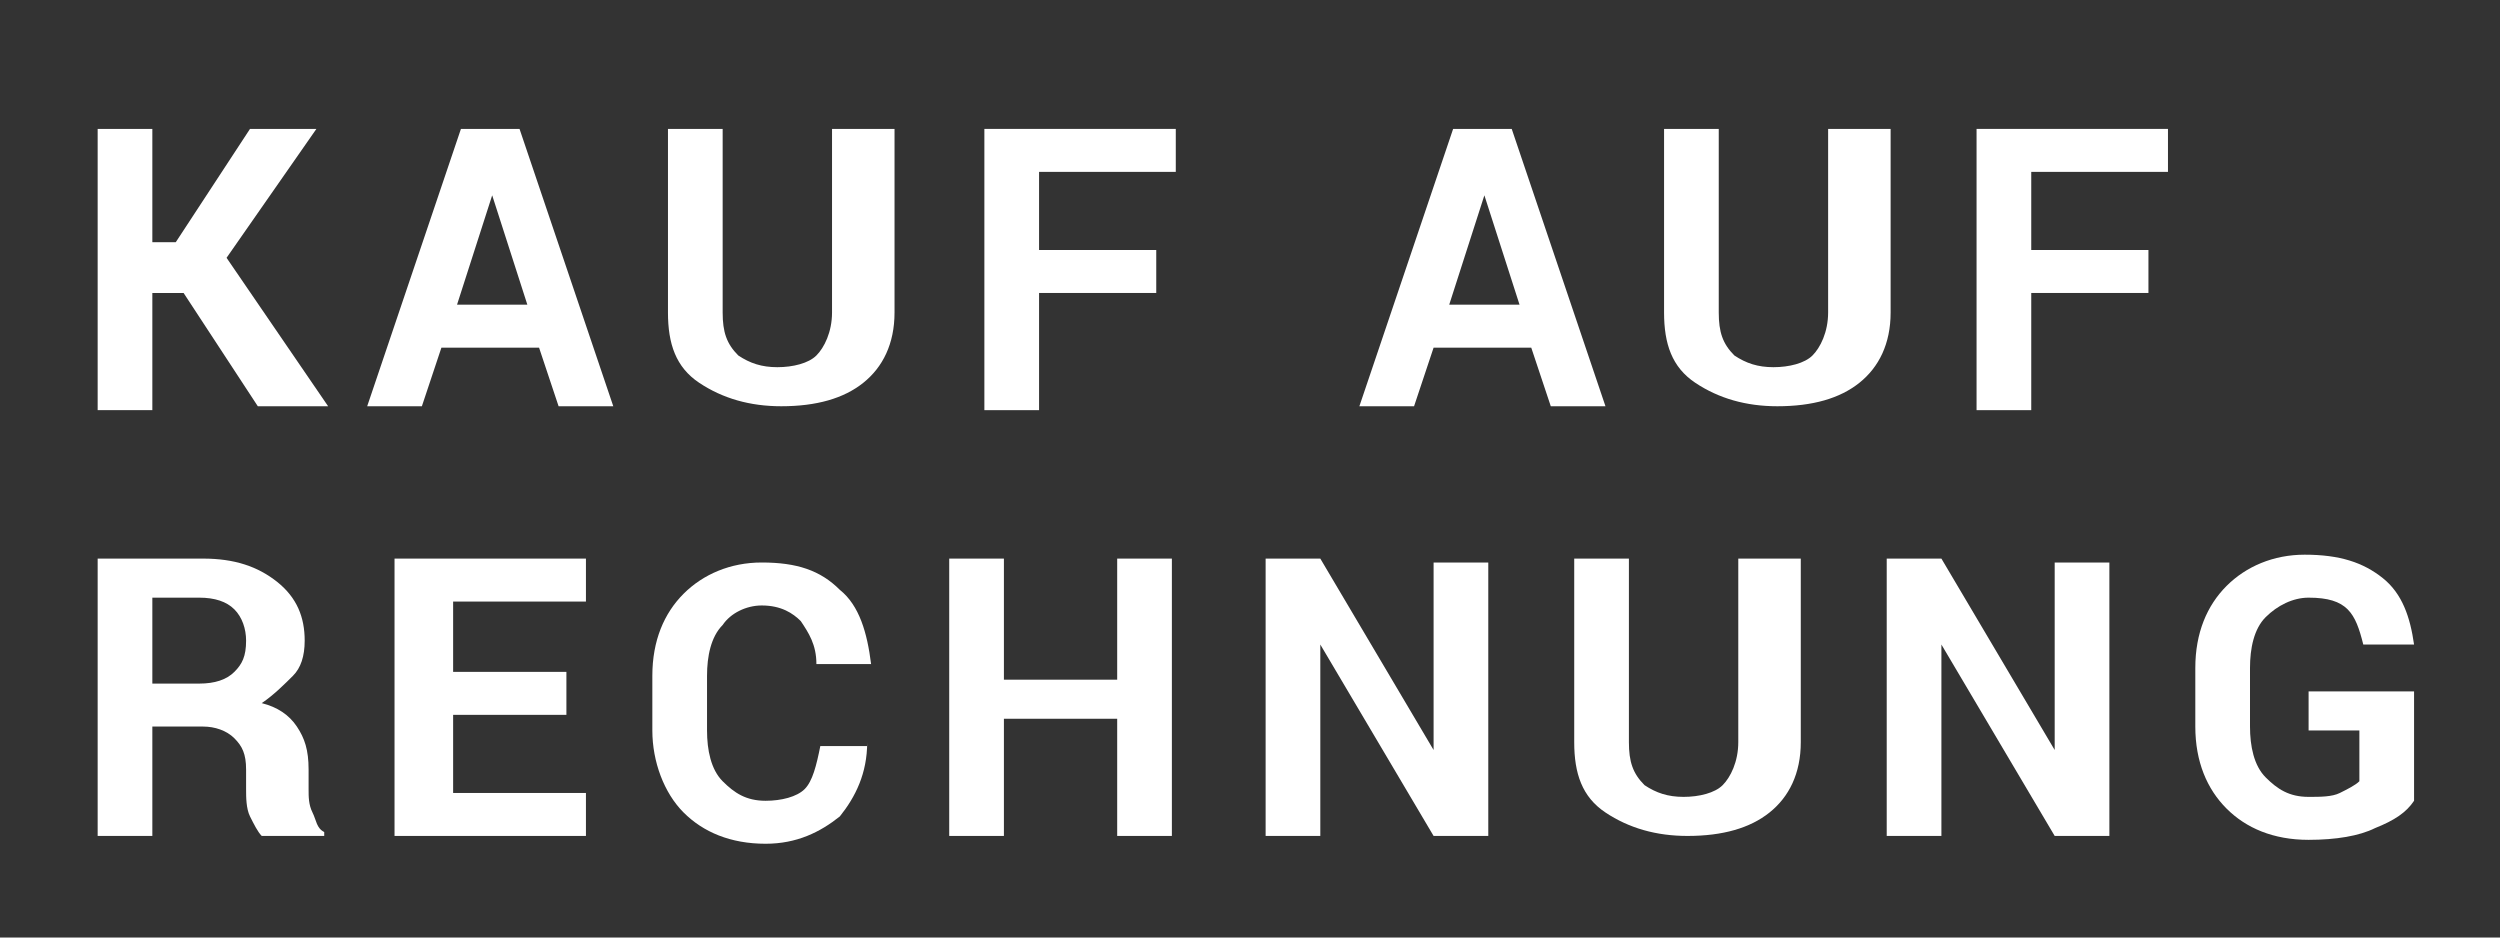
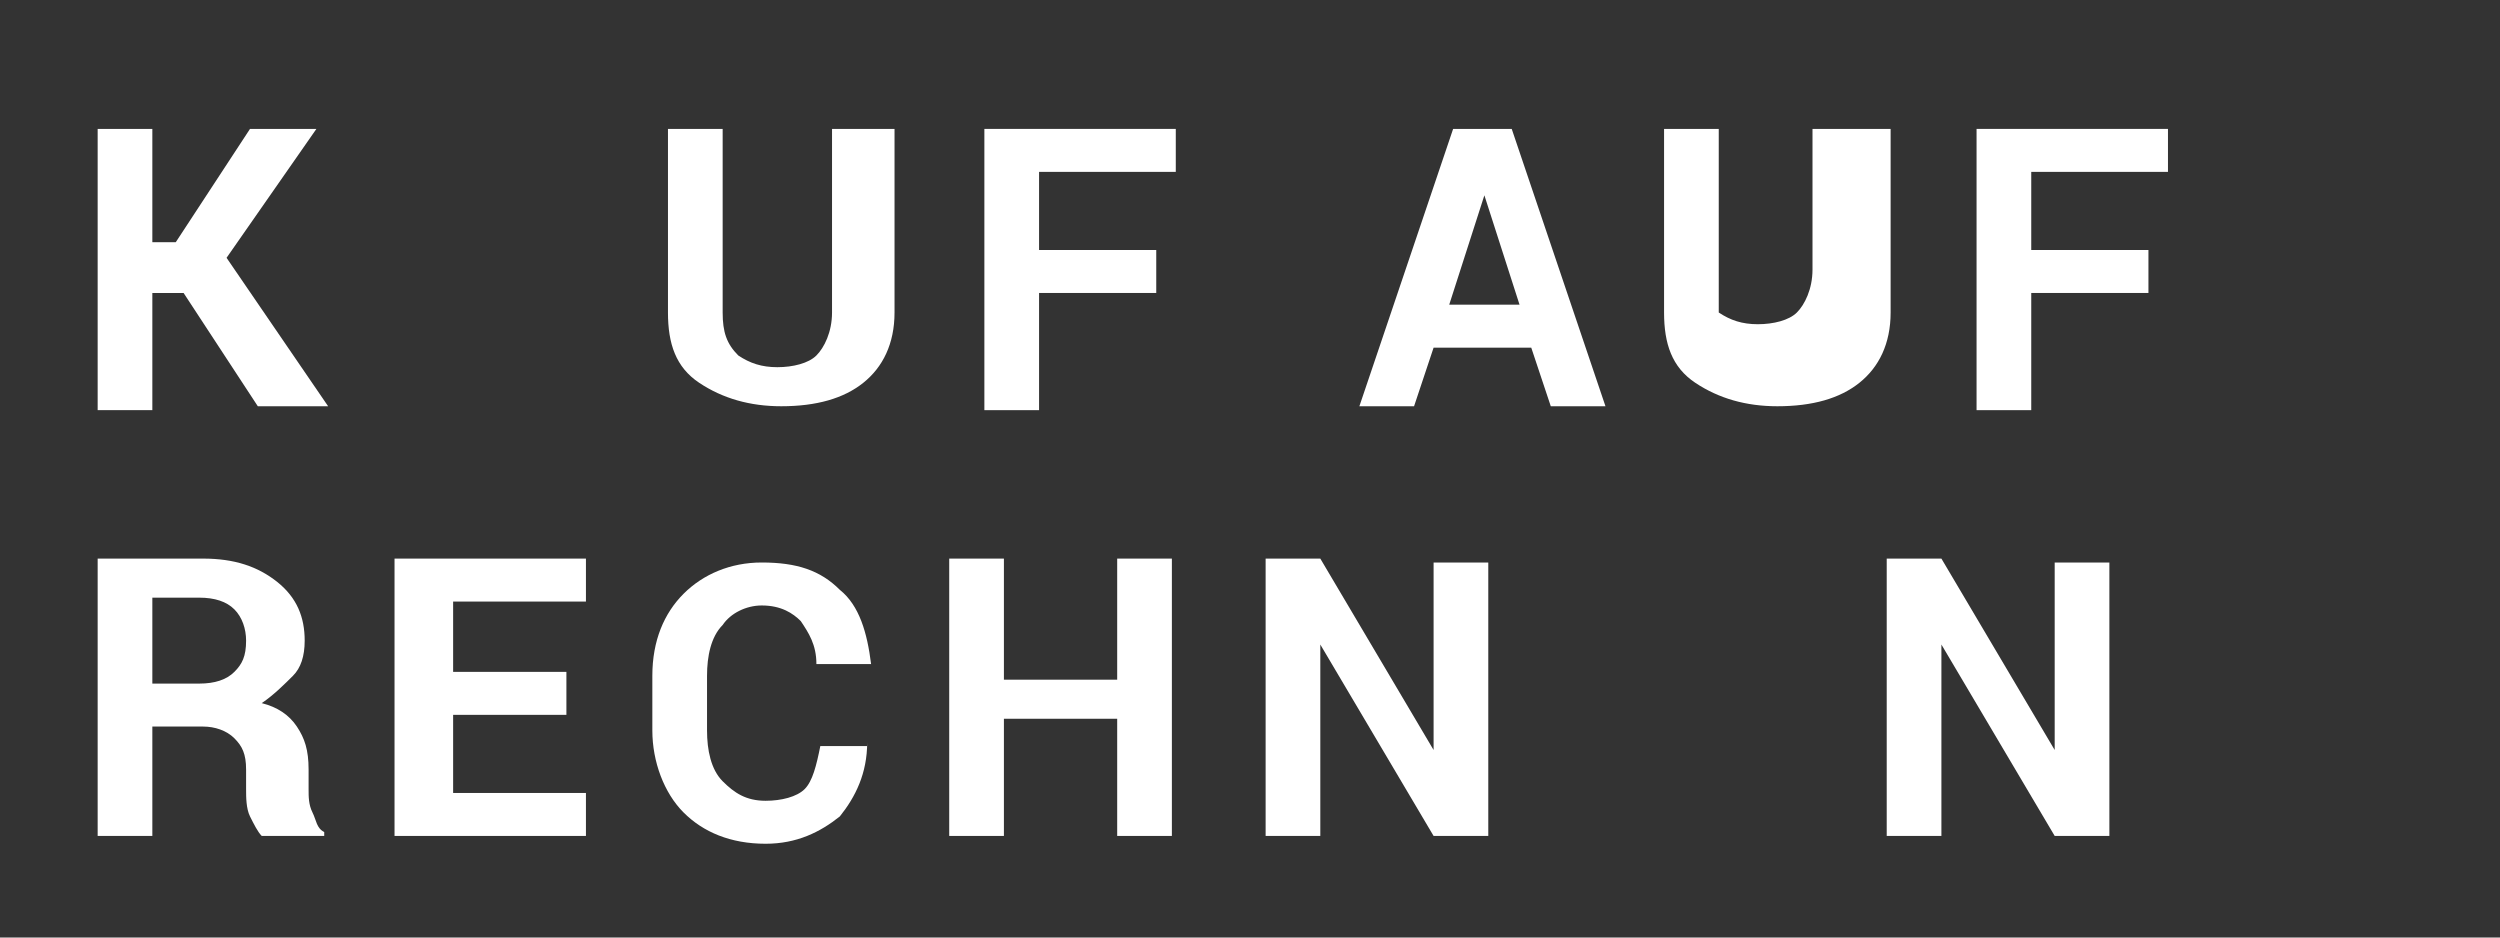
<svg xmlns="http://www.w3.org/2000/svg" version="1.1" id="Ebene_1" x="0px" y="0px" viewBox="0 0 64 24" style="enable-background:new 0 0 64 24;" xml:space="preserve">
  <rect x="0" y="0" width="64" height="24" fill="#333333" stroke="none" />
  <style type="text/css">
	.st0{enable-background:new    ;}
	.st1{fill:#FFFFFF;}
</style>
  <g class="st0">
    <path class="st1" d="M4.7,7.5H3.9v3H2.5V3.3h1.4v2.9h0.6l1.9-2.9h1.7L5.8,6.6l2.6,3.8H6.6L4.7,7.5z" />
-     <path class="st1" d="M13.8,8.9h-2.5l-0.5,1.5H9.4l2.4-7.1h1.5l2.4,7.1h-1.4L13.8,8.9z M11.7,7.8h1.8L12.6,5h0L11.7,7.8z" />
    <path class="st1" d="M22.9,3.3V8c0,0.8-0.3,1.4-0.8,1.8s-1.2,0.6-2.1,0.6c-0.8,0-1.5-0.2-2.1-0.6s-0.8-1-0.8-1.8V3.3h1.4V8   c0,0.5,0.1,0.8,0.4,1.1c0.3,0.2,0.6,0.3,1,0.3c0.4,0,0.8-0.1,1-0.3s0.4-0.6,0.4-1.1V3.3H22.9z" />
    <path class="st1" d="M29.6,7.5h-3v3h-1.4V3.3h4.9v1.1h-3.5v2h3V7.5z" />
    <path class="st1" d="M39.2,8.9h-2.5l-0.5,1.5h-1.4l2.4-7.1h1.5l2.4,7.1h-1.4L39.2,8.9z M37.1,7.8h1.8L38,5h0L37.1,7.8z" />
-     <path class="st1" d="M48.4,3.3V8c0,0.8-0.3,1.4-0.8,1.8s-1.2,0.6-2.1,0.6c-0.8,0-1.5-0.2-2.1-0.6s-0.8-1-0.8-1.8V3.3h1.4V8   c0,0.5,0.1,0.8,0.4,1.1c0.3,0.2,0.6,0.3,1,0.3c0.4,0,0.8-0.1,1-0.3s0.4-0.6,0.4-1.1V3.3H48.4z" />
+     <path class="st1" d="M48.4,3.3V8c0,0.8-0.3,1.4-0.8,1.8s-1.2,0.6-2.1,0.6c-0.8,0-1.5-0.2-2.1-0.6s-0.8-1-0.8-1.8V3.3h1.4V8   c0.3,0.2,0.6,0.3,1,0.3c0.4,0,0.8-0.1,1-0.3s0.4-0.6,0.4-1.1V3.3H48.4z" />
    <path class="st1" d="M55,7.5h-3v3h-1.4V3.3h4.9v1.1H52v2h3V7.5z" />
  </g>
  <g class="st0">
    <path class="st1" d="M3.9,18.6v2.8H2.5v-7.1h2.7c0.8,0,1.4,0.2,1.9,0.6c0.5,0.4,0.7,0.9,0.7,1.5c0,0.4-0.1,0.7-0.3,0.9   S7,17.8,6.7,18c0.4,0.1,0.7,0.3,0.9,0.6s0.3,0.6,0.3,1.1v0.5c0,0.2,0,0.4,0.1,0.6c0.1,0.2,0.1,0.4,0.3,0.5v0.1H6.7   c-0.1-0.1-0.2-0.3-0.3-0.5s-0.1-0.5-0.1-0.7v-0.5c0-0.4-0.1-0.6-0.3-0.8c-0.2-0.2-0.5-0.3-0.8-0.3H3.9z M3.9,17.5h1.2   c0.4,0,0.7-0.1,0.9-0.3s0.3-0.4,0.3-0.8c0-0.3-0.1-0.6-0.3-0.8s-0.5-0.3-0.9-0.3H3.9V17.5z" />
    <path class="st1" d="M14.5,18.3h-2.9v2H15v1.1h-4.9v-7.1H15v1.1h-3.4v1.8h2.9V18.3z" />
    <path class="st1" d="M22.2,19L22.2,19c0,0.8-0.3,1.4-0.7,1.9c-0.5,0.4-1.1,0.7-1.9,0.7c-0.9,0-1.6-0.3-2.1-0.8s-0.8-1.3-0.8-2.1   v-1.4c0-0.9,0.3-1.6,0.8-2.1s1.2-0.8,2-0.8c0.9,0,1.5,0.2,2,0.7c0.5,0.4,0.7,1.1,0.8,1.9l0,0h-1.4c0-0.5-0.2-0.8-0.4-1.1   c-0.2-0.2-0.5-0.4-1-0.4c-0.4,0-0.8,0.2-1,0.5c-0.3,0.3-0.4,0.8-0.4,1.3v1.4c0,0.5,0.1,1,0.4,1.3c0.3,0.3,0.6,0.5,1.1,0.5   c0.4,0,0.8-0.1,1-0.3c0.2-0.2,0.3-0.6,0.4-1.1H22.2z" />
    <path class="st1" d="M30,21.4h-1.4v-3h-2.9v3h-1.4v-7.1h1.4v3.1h2.9v-3.1H30V21.4z" />
    <path class="st1" d="M38.1,21.4h-1.4l-2.9-4.9l0,0v4.9h-1.4v-7.1h1.4l2.9,4.9l0,0v-4.8h1.4V21.4z" />
-     <path class="st1" d="M46.1,14.3V19c0,0.8-0.3,1.4-0.8,1.8s-1.2,0.6-2.1,0.6c-0.8,0-1.5-0.2-2.1-0.6s-0.8-1-0.8-1.8v-4.7h1.4V19   c0,0.5,0.1,0.8,0.4,1.1c0.3,0.2,0.6,0.3,1,0.3c0.4,0,0.8-0.1,1-0.3s0.4-0.6,0.4-1.1v-4.7H46.1z" />
    <path class="st1" d="M54,21.4h-1.4l-2.9-4.9l0,0v4.9h-1.4v-7.1h1.4l2.9,4.9l0,0v-4.8H54V21.4z" />
-     <path class="st1" d="M61.8,20.5c-0.2,0.3-0.5,0.5-1,0.7c-0.4,0.2-1,0.3-1.7,0.3c-0.9,0-1.6-0.3-2.1-0.8s-0.8-1.2-0.8-2.1v-1.5   c0-0.9,0.3-1.6,0.8-2.1c0.5-0.5,1.2-0.8,2-0.8c0.9,0,1.5,0.2,2,0.6s0.7,1,0.8,1.7l0,0h-1.3c-0.1-0.4-0.2-0.7-0.4-0.9   c-0.2-0.2-0.5-0.3-1-0.3c-0.4,0-0.8,0.2-1.1,0.5c-0.3,0.3-0.4,0.8-0.4,1.3v1.5c0,0.5,0.1,1,0.4,1.3c0.3,0.3,0.6,0.5,1.1,0.5   c0.3,0,0.6,0,0.8-0.1s0.4-0.2,0.5-0.3v-1.3h-1.3v-1h2.7V20.5z" />
  </g>
</svg>